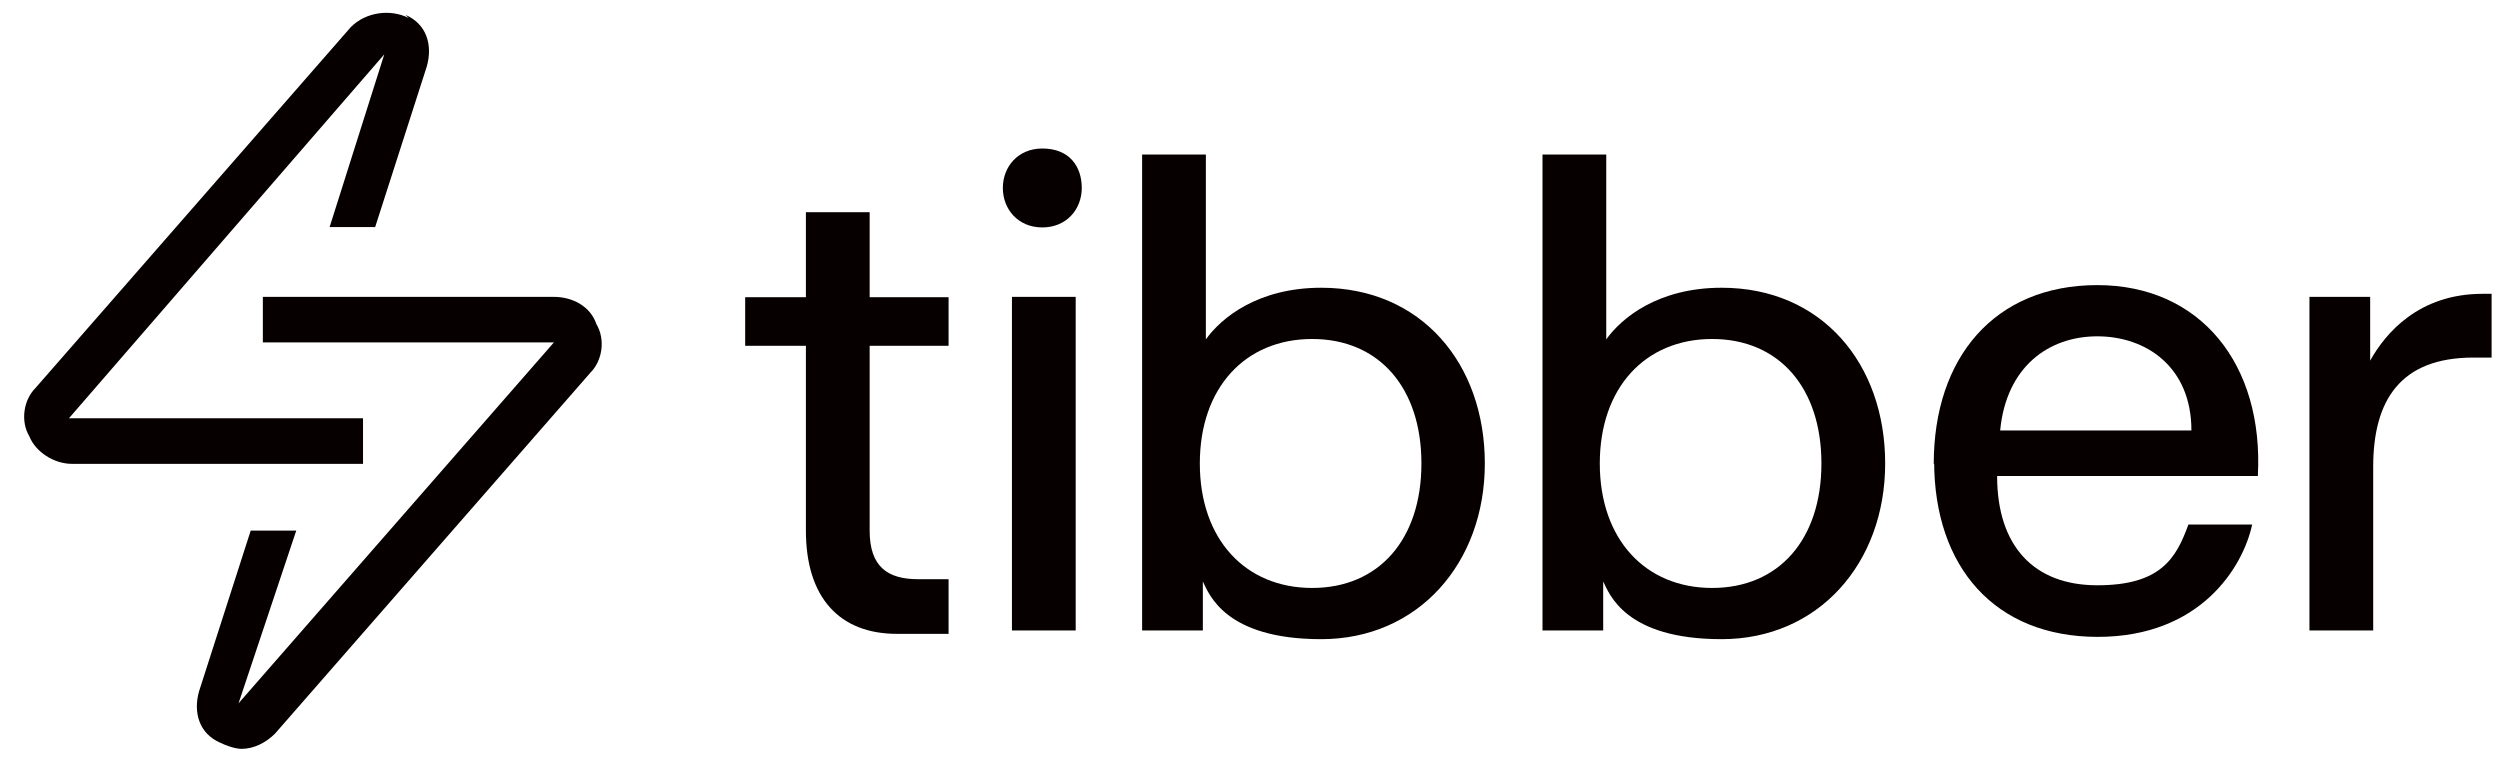
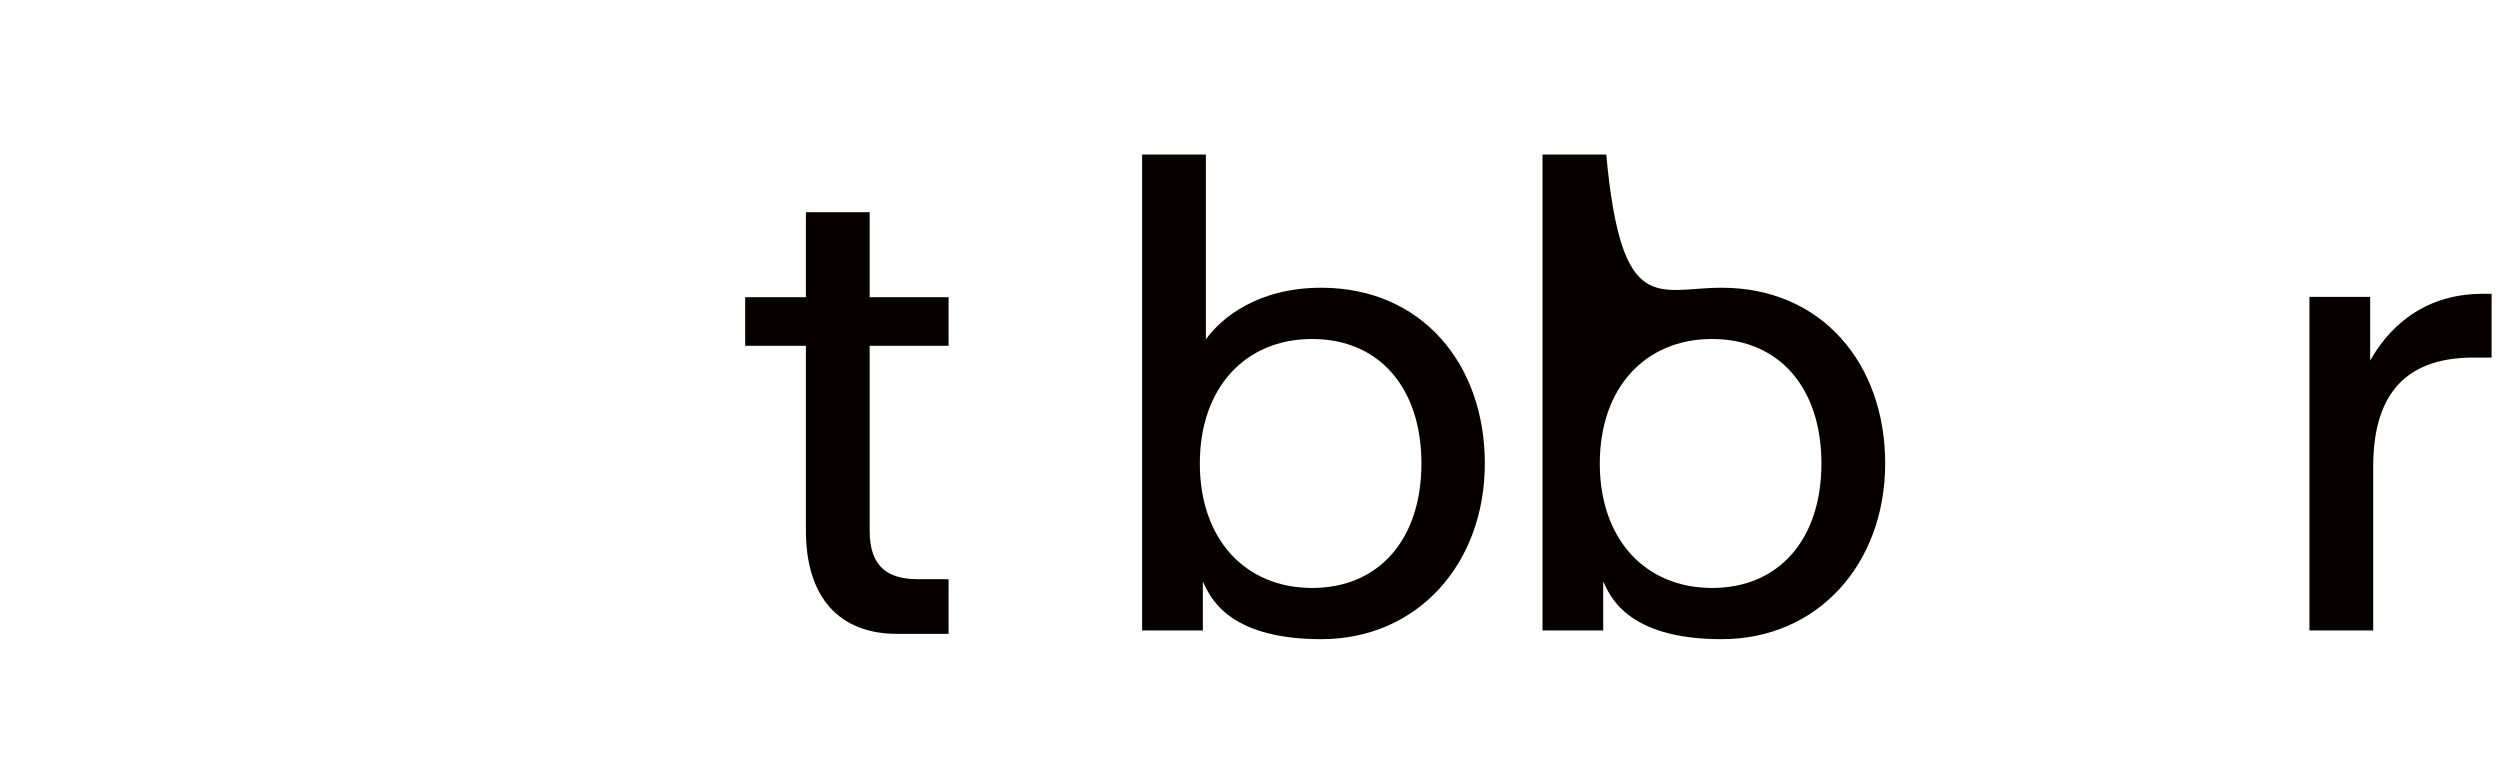
<svg xmlns="http://www.w3.org/2000/svg" width="72" height="22" viewBox="0 0 72 22" fill="none">
  <path d="M23.21 15.195V9.959H21.461V8.56H23.21V6.112H25.046V8.56H27.319V9.959H25.046V15.282C25.046 16.331 25.571 16.681 26.445 16.681H27.319V18.255H25.833C24.172 18.255 23.21 17.206 23.21 15.282V15.195Z" fill="#060001" />
-   <path d="M30.019 4.277C30.806 4.277 31.155 4.801 31.155 5.413C31.155 6.025 30.718 6.55 30.019 6.55C29.319 6.55 28.882 6.025 28.882 5.413C28.882 4.801 29.319 4.277 30.019 4.277ZM29.144 8.55H30.98V18.157H29.144V8.55Z" fill="#060001" />
  <path d="M34.642 16.758V18.157H32.893V4.451H34.729V9.774C35.167 9.162 36.216 8.287 38.052 8.287C40.937 8.287 42.763 10.473 42.763 13.348C42.763 16.222 40.839 18.408 38.052 18.408C35.265 18.408 34.817 17.096 34.642 16.747V16.758ZM37.79 16.933C39.713 16.933 40.937 15.534 40.937 13.348C40.937 11.162 39.713 9.763 37.79 9.763C35.866 9.763 34.555 11.162 34.555 13.348C34.555 15.534 35.866 16.933 37.79 16.933Z" fill="#060001" />
-   <path d="M46.172 16.758V18.157H44.424V4.451H46.26V9.774C46.697 9.162 47.746 8.287 49.583 8.287C52.468 8.287 54.293 10.473 54.293 13.348C54.293 16.222 52.37 18.408 49.583 18.408C46.795 18.408 46.347 17.096 46.172 16.747V16.758ZM49.309 16.933C51.233 16.933 52.457 15.534 52.457 13.348C52.457 11.162 51.233 9.763 49.309 9.763C47.386 9.763 46.074 11.162 46.074 13.348C46.074 15.534 47.386 16.933 49.309 16.933Z" fill="#060001" />
-   <path d="M55.692 13.358C55.692 10.298 57.441 8.211 60.403 8.211C63.365 8.211 65.201 10.484 65.026 13.708H57.517C57.517 15.719 58.567 16.856 60.403 16.856C62.239 16.856 62.676 16.069 63.026 15.107H64.862C64.6 16.331 63.376 18.342 60.414 18.342C57.452 18.342 55.703 16.331 55.703 13.282V13.369L55.692 13.358ZM63.113 12.397C63.113 10.56 61.802 9.686 60.403 9.686C59.004 9.686 57.78 10.56 57.605 12.397H63.102H63.113Z" fill="#060001" />
+   <path d="M46.172 16.758V18.157H44.424V4.451H46.26C46.697 9.162 47.746 8.287 49.583 8.287C52.468 8.287 54.293 10.473 54.293 13.348C54.293 16.222 52.37 18.408 49.583 18.408C46.795 18.408 46.347 17.096 46.172 16.747V16.758ZM49.309 16.933C51.233 16.933 52.457 15.534 52.457 13.348C52.457 11.162 51.233 9.763 49.309 9.763C47.386 9.763 46.074 11.162 46.074 13.348C46.074 15.534 47.386 16.933 49.309 16.933Z" fill="#060001" />
  <path d="M66.512 8.55H68.261V10.386C68.698 9.599 69.66 8.462 71.496 8.462H71.758V10.298H71.234C69.135 10.298 68.348 11.522 68.348 13.446V18.157H66.512V8.55Z" fill="#060001" />
-   <path d="M17.177 9.336C17.002 8.812 16.477 8.55 15.953 8.55H7.57V9.861H15.953L6.87 20.255L8.532 15.282H7.22L5.734 19.905C5.559 20.517 5.734 21.129 6.346 21.392C6.521 21.479 6.783 21.567 6.958 21.567C7.308 21.567 7.657 21.392 7.92 21.129L17.002 10.735C17.352 10.386 17.439 9.774 17.177 9.336Z" fill="#060001" />
-   <path d="M11.767 0.517C11.242 0.254 10.543 0.342 10.105 0.779L1.023 11.173C0.673 11.523 0.586 12.135 0.848 12.572C1.023 13.009 1.548 13.359 2.072 13.359H10.455V12.047H1.985L11.067 1.566L9.493 6.539H10.805L12.291 1.916C12.466 1.304 12.291 0.692 11.679 0.429L11.767 0.517Z" fill="#060001" />
</svg>